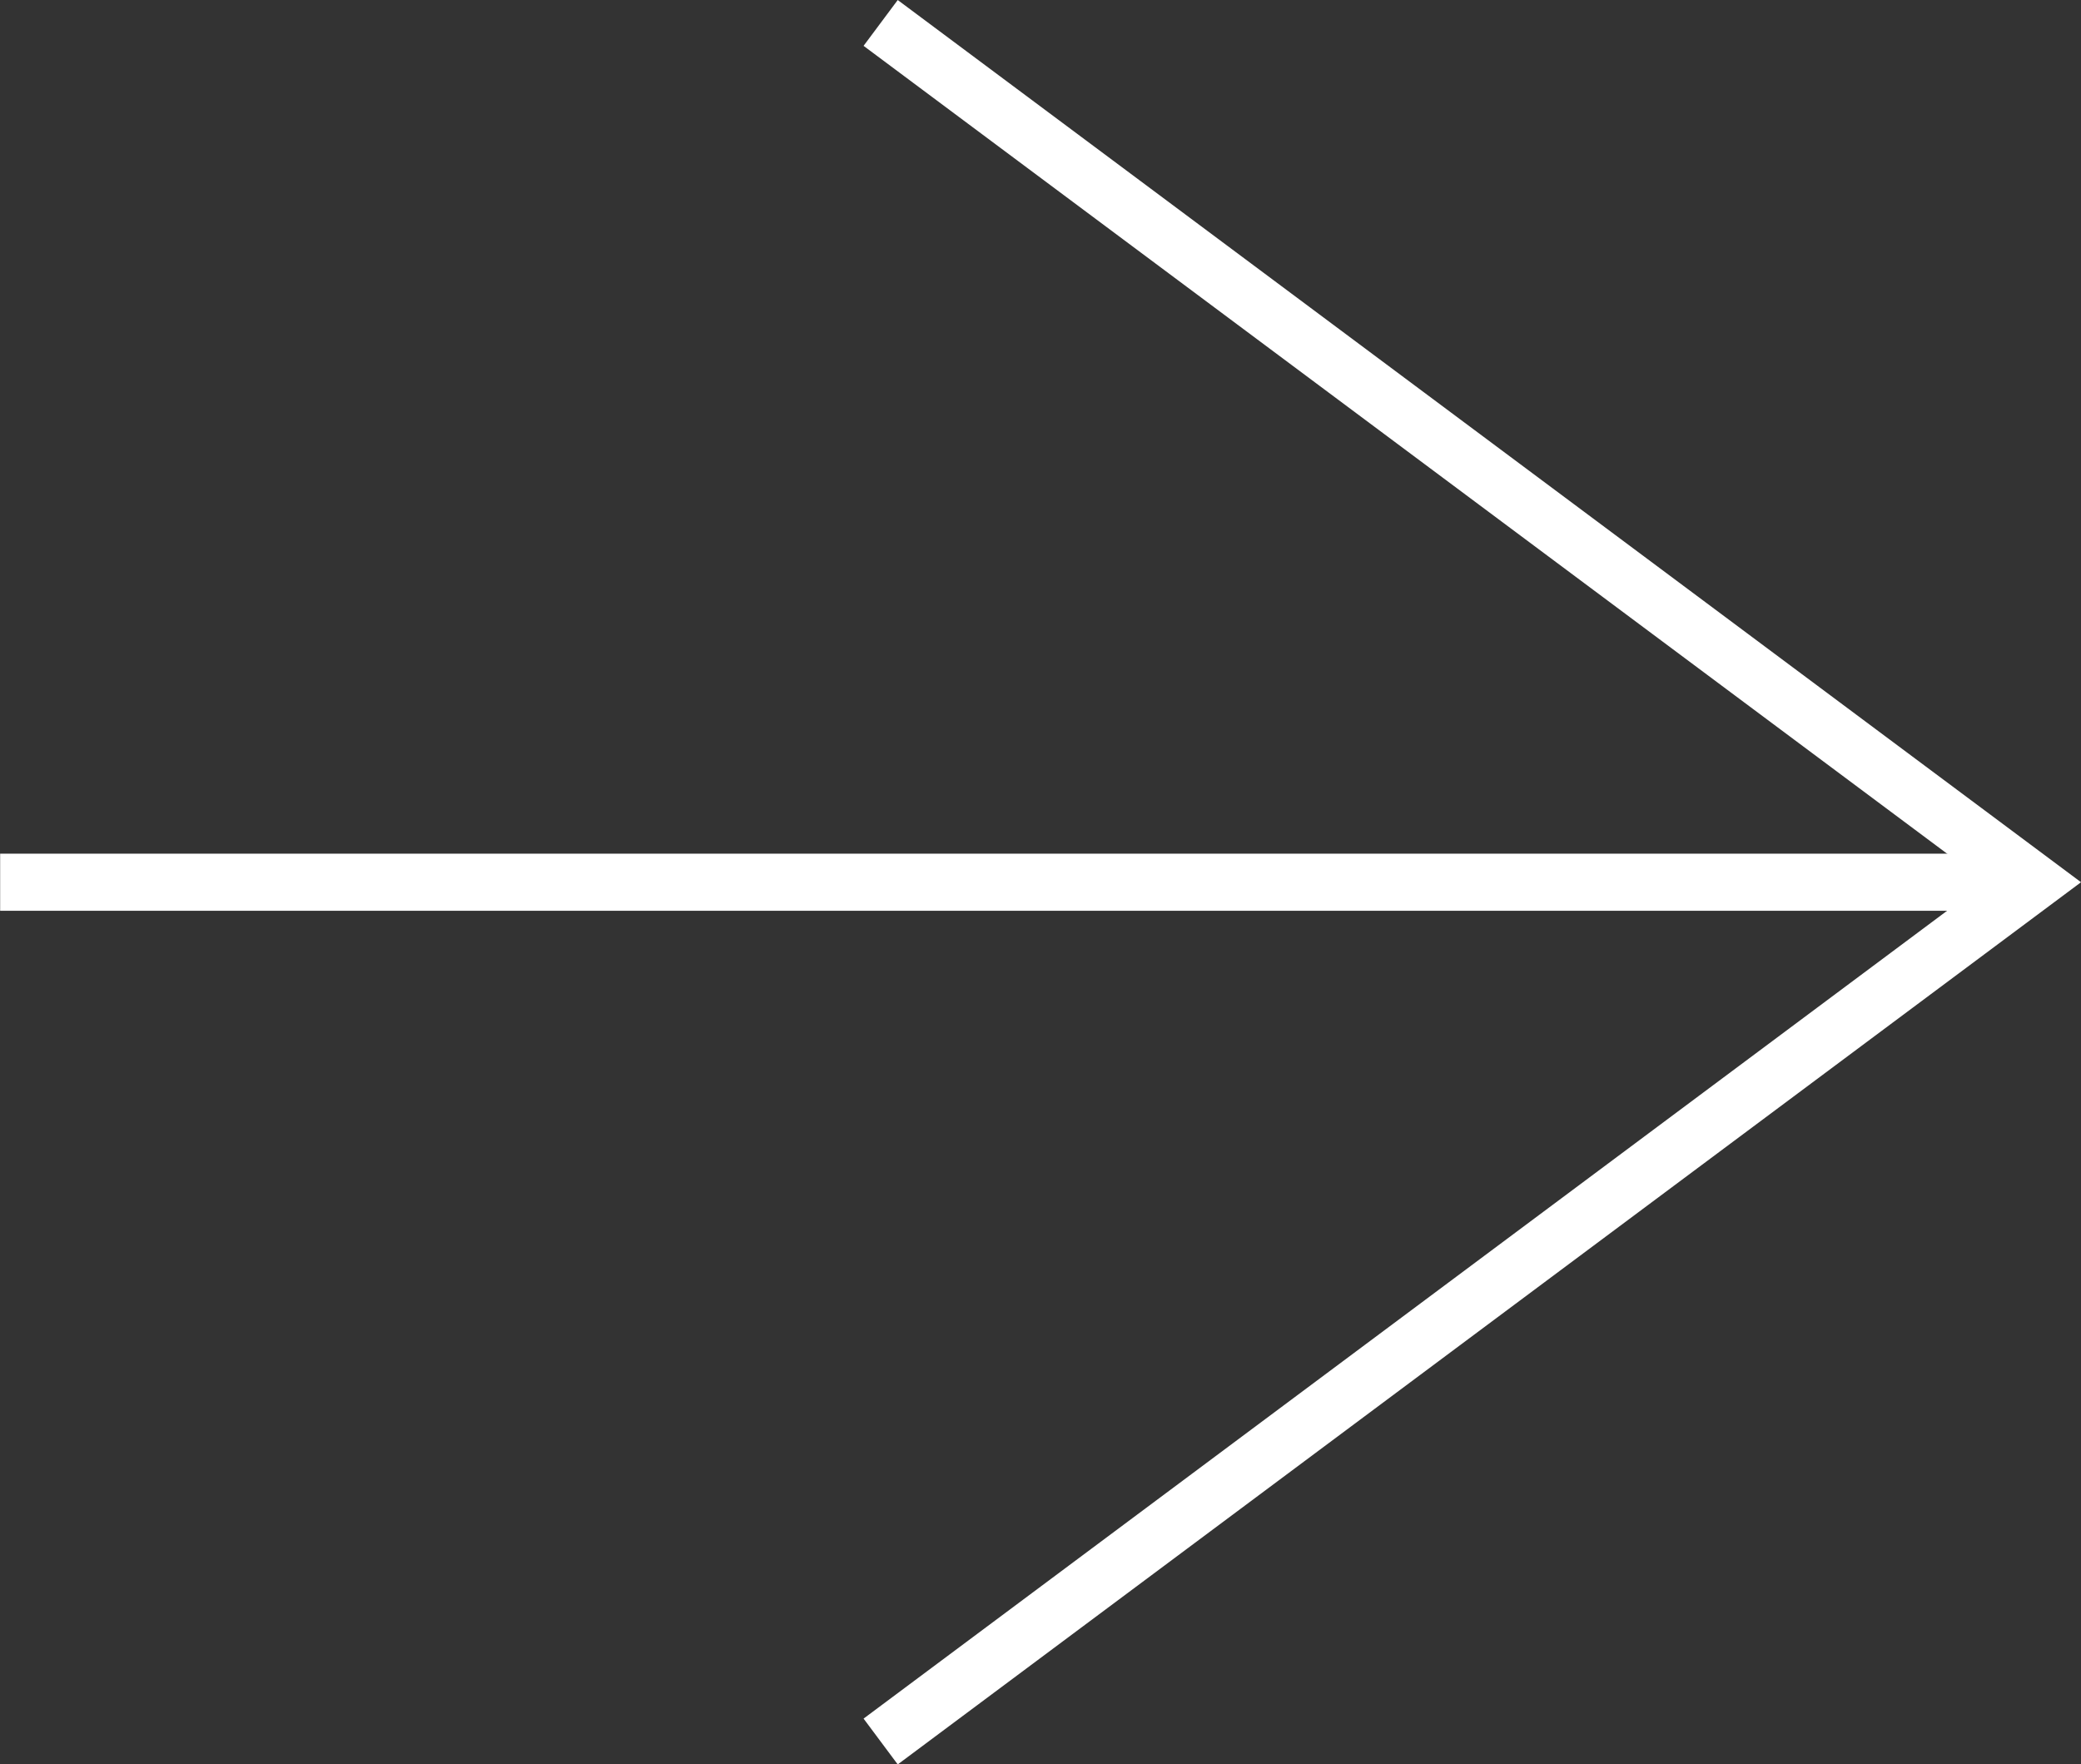
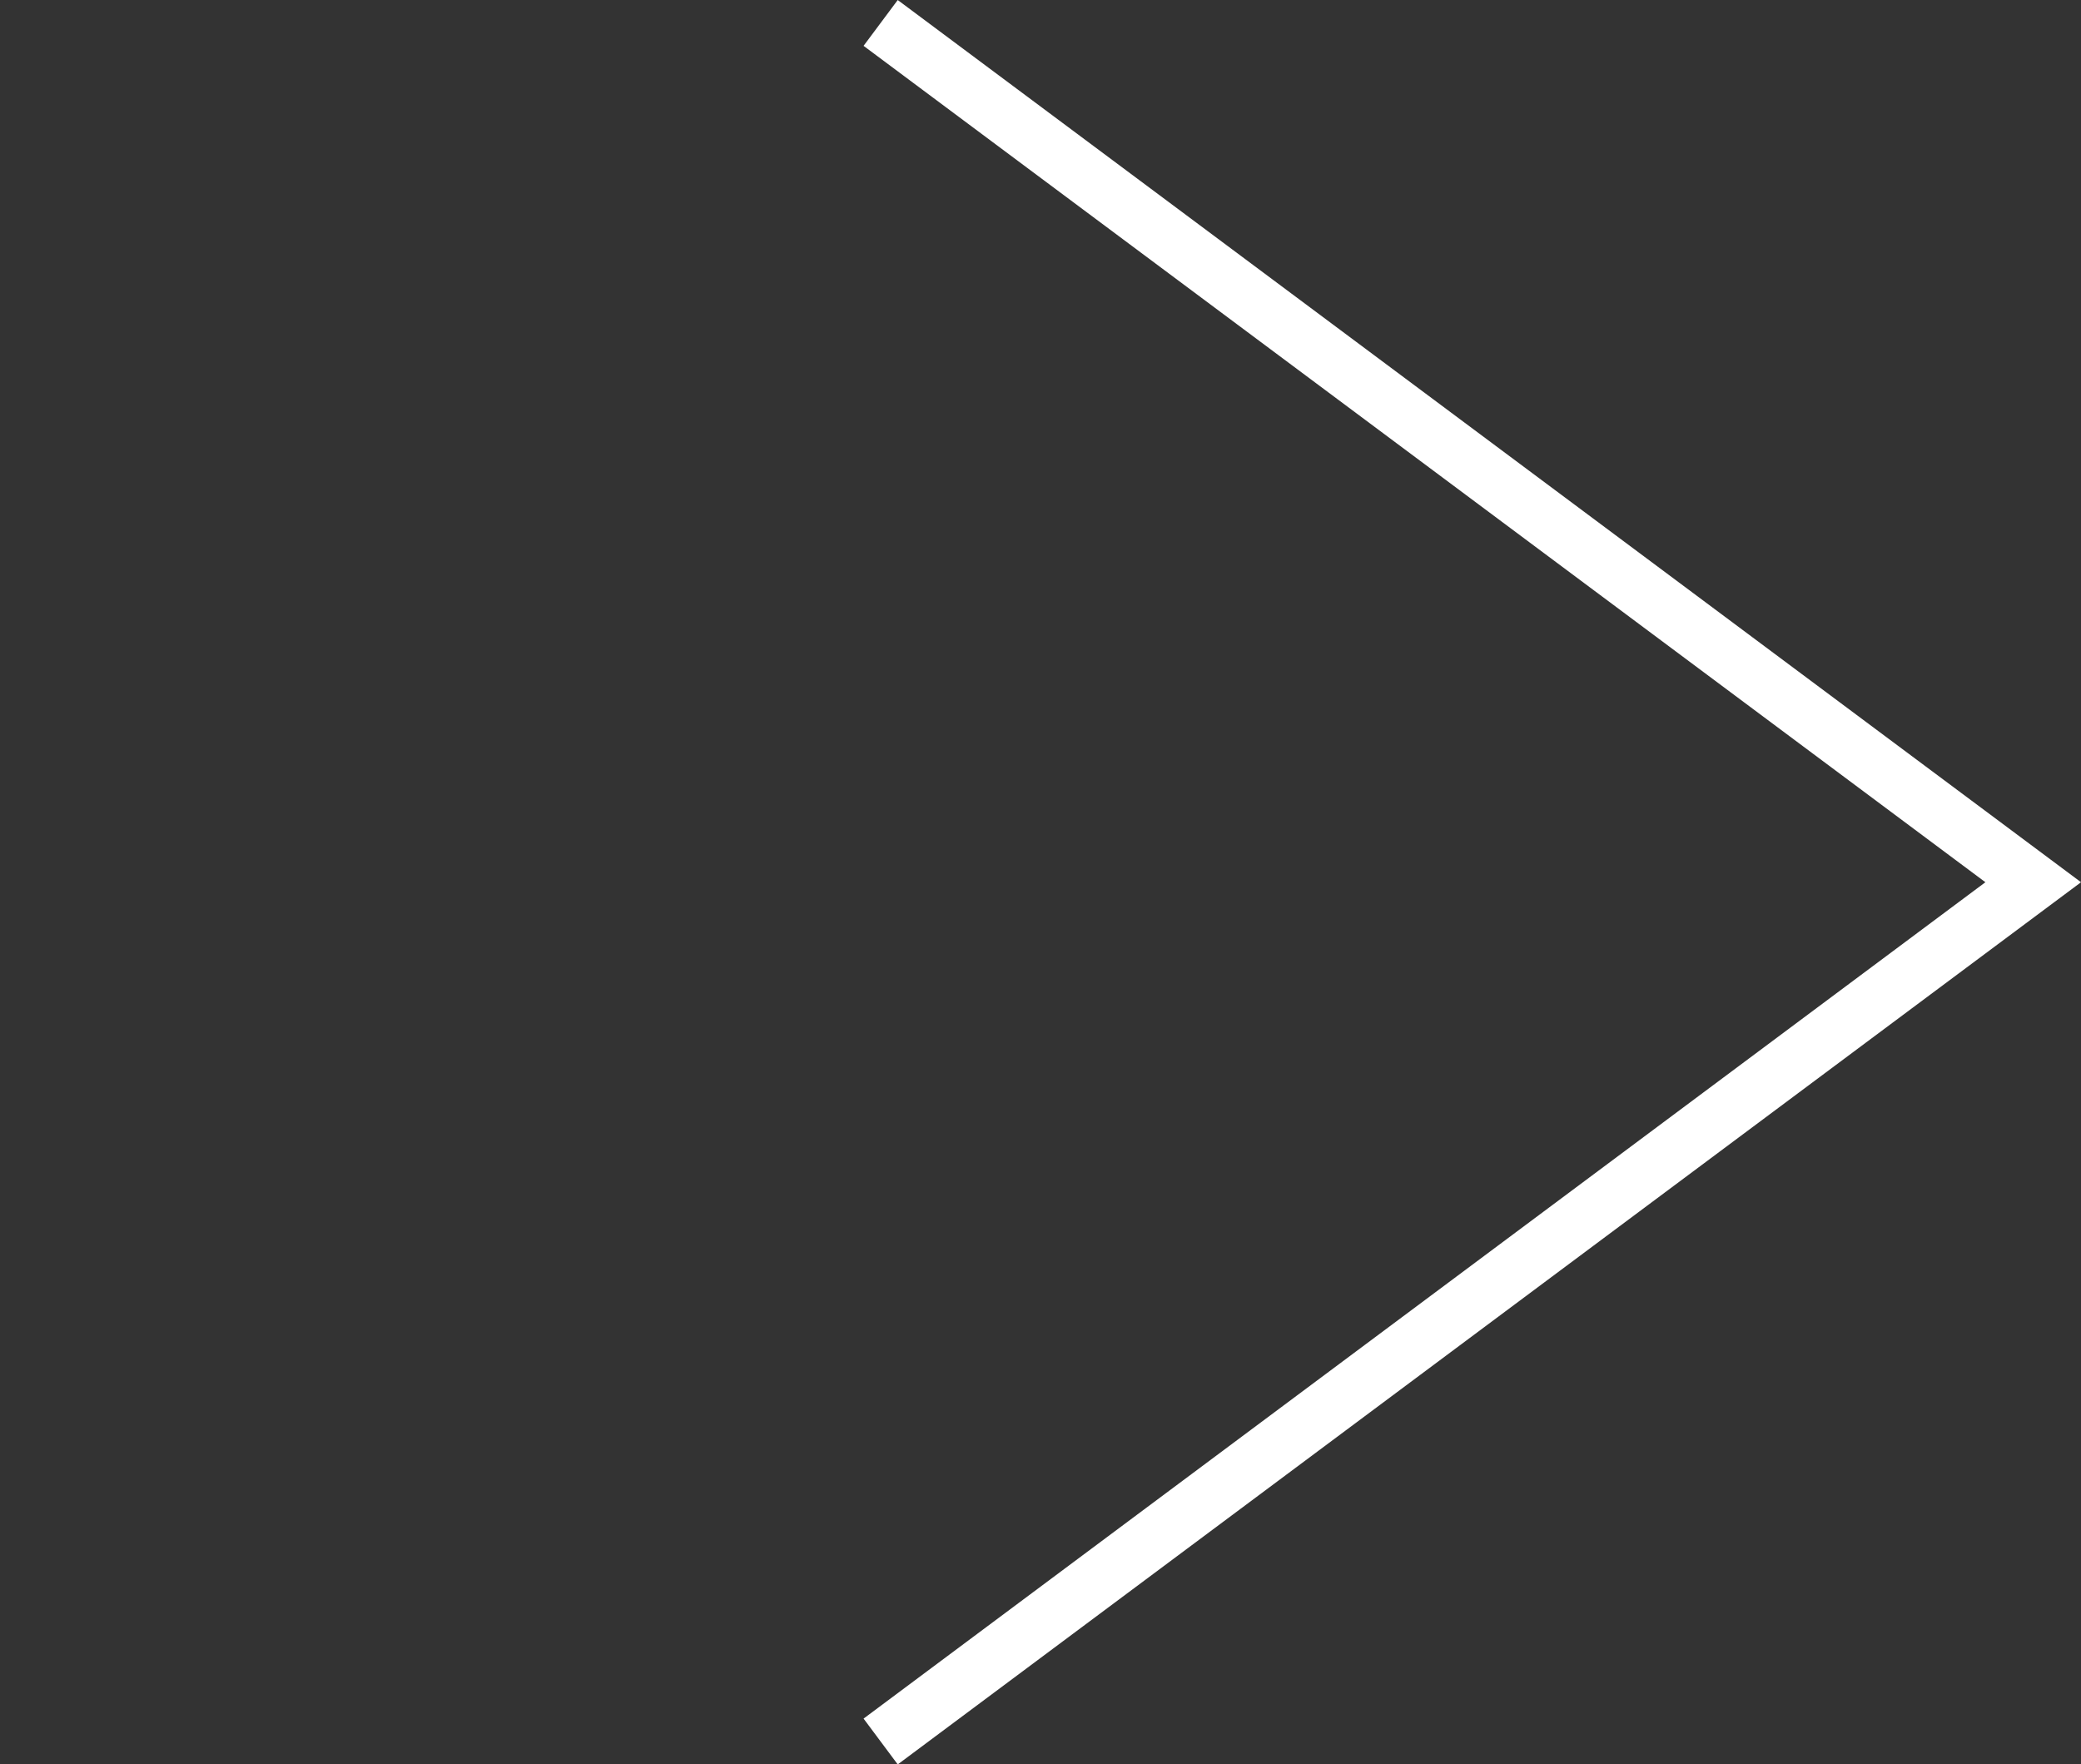
<svg xmlns="http://www.w3.org/2000/svg" height="24.695" viewBox="0 0 29.129 24.695" width="29.129">
  <rect x="0" y="0" width="29.129" height="24.695" fill="#333333" stroke="none" />
  <g fill="none" stroke="#fff" stroke-width=".8">
-     <path d="m1880 1071.518v-27.9" transform="matrix(0 -1 1 0 -1043.616 1892.348)" />
    <path d="m1896.743 1063.166-12.027 16.133-12.027-16.133" transform="matrix(0 -1 1 0 -1050.839 1897.064)" />
  </g>
</svg>